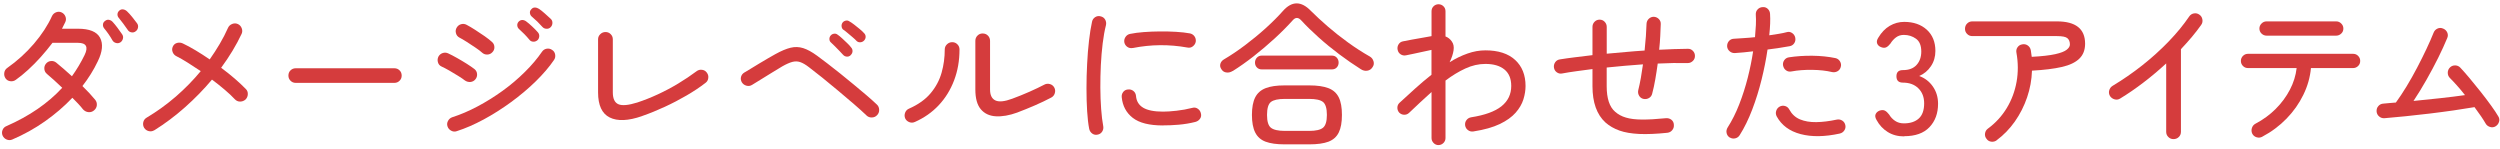
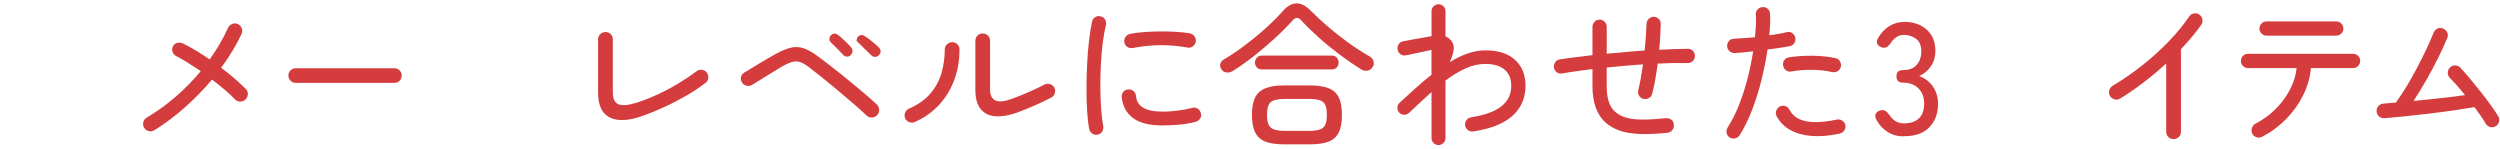
<svg xmlns="http://www.w3.org/2000/svg" id="_レイヤー_2" viewBox="0 0 505 30">
  <defs>
    <style>.cls-1{fill:none;}.cls-1,.cls-2{stroke-width:0px;}.cls-2{fill:#d53c3d;}</style>
  </defs>
-   <path class="cls-2" d="m2.46,28.19c-.36.15-.73.15-1.1,0-.37-.15-.65-.41-.82-.77-.17-.38-.18-.77-.03-1.15.15-.38.42-.65.8-.8,4.63-2.03,8.38-4.61,11.26-7.74-.58-.55-1.13-1.07-1.66-1.55-.53-.48-1-.89-1.41-1.23-.32-.26-.5-.59-.54-.99-.04-.41.06-.77.32-1.09s.59-.5.99-.54.77.06,1.09.32c.47.38.98.81,1.52,1.28.54.47,1.09.96,1.65,1.47.98-1.37,1.83-2.79,2.56-4.29.79-1.64.34-2.46-1.34-2.46h-5.15c-.73.96-1.51,1.91-2.35,2.85s-1.7,1.81-2.58,2.61c-.88.8-1.71,1.48-2.5,2.03-.34.24-.72.32-1.12.26-.41-.06-.73-.27-.96-.61-.21-.34-.29-.71-.22-1.12.06-.41.27-.72.61-.96,1.98-1.39,3.77-3.01,5.36-4.86,1.59-1.86,2.81-3.72,3.66-5.6.17-.36.45-.62.83-.77.38-.15.76-.14,1.12.03.36.17.62.45.77.83.15.38.14.76-.03,1.12-.19.41-.42.85-.67,1.34h3.23c2.33,0,3.81.61,4.46,1.82.65,1.22.5,2.81-.46,4.77-.83,1.75-1.87,3.41-3.1,4.99,1.02,1,1.88,1.92,2.56,2.75.28.34.39.72.35,1.14-.04.42-.24.76-.58,1.04-.34.28-.72.39-1.14.34-.42-.05-.77-.24-1.07-.56-.28-.36-.6-.74-.98-1.14-.37-.39-.76-.79-1.17-1.2-1.66,1.75-3.52,3.34-5.57,4.78-2.05,1.44-4.25,2.66-6.59,3.66ZM24.32,8.55c-.26.17-.54.22-.86.14-.32-.08-.57-.25-.74-.53-.24-.43-.5-.85-.8-1.28-.3-.43-.6-.82-.9-1.18-.17-.23-.25-.49-.22-.77.02-.28.16-.51.42-.7.26-.21.53-.29.82-.22.29.06.54.21.75.45.26.28.57.66.94,1.15.37.49.69.93.94,1.31.19.28.25.58.16.9-.08.32-.26.57-.51.74Zm3.07-2.21c-.26.19-.54.26-.86.19-.32-.06-.57-.23-.74-.51-.28-.41-.57-.82-.88-1.23s-.61-.8-.91-1.17c-.19-.21-.28-.46-.27-.74.01-.28.13-.52.37-.74.23-.21.5-.29.8-.24.3.05.55.19.77.4.3.28.64.65,1.02,1.12.38.47.71.9.99,1.28.19.26.26.55.19.88-.06.33-.22.58-.48.75Z" />
  <path class="cls-2" d="m31.16,26.31c-.34.21-.71.27-1.1.18-.4-.1-.71-.31-.94-.66-.21-.36-.27-.74-.18-1.14s.31-.7.66-.91c2.11-1.26,4.09-2.69,5.94-4.29,1.84-1.6,3.51-3.31,5.01-5.12-.92-.62-1.8-1.19-2.66-1.73s-1.6-.96-2.24-1.28c-.36-.17-.62-.45-.77-.83s-.14-.76.03-1.12c.17-.38.46-.63.86-.74.41-.11.79-.07,1.15.1.81.38,1.68.85,2.61,1.41.93.56,1.87,1.16,2.83,1.82.72-1.02,1.4-2.07,2.03-3.14.63-1.07,1.19-2.15,1.68-3.26.17-.36.45-.62.85-.77.39-.15.77-.14,1.14.03.36.17.62.45.77.85.15.4.14.77-.03,1.14-.53,1.13-1.15,2.27-1.84,3.42-.69,1.15-1.46,2.29-2.29,3.42.98.73,1.9,1.46,2.77,2.21.86.75,1.59,1.43,2.19,2.05.3.28.44.63.43,1.06-.01.43-.17.79-.46,1.09-.32.28-.69.42-1.1.42s-.77-.16-1.07-.48c-.53-.58-1.21-1.21-2.02-1.9-.81-.69-1.67-1.38-2.59-2.06-1.64,1.96-3.46,3.82-5.44,5.58-1.98,1.76-4.05,3.31-6.21,4.66Z" />
  <path class="cls-2" d="m59.73,16.74c-.41,0-.75-.14-1.04-.43s-.43-.63-.43-1.04c0-.43.14-.78.43-1.06.29-.28.63-.42,1.04-.42h19.94c.41,0,.75.14,1.04.42.29.28.43.63.43,1.06s-.14.75-.43,1.04c-.29.29-.63.43-1.04.43h-19.94Z" />
-   <path class="cls-2" d="m93.92,16.26c-.32-.26-.78-.57-1.38-.94-.6-.37-1.21-.74-1.82-1.09-.62-.35-1.12-.61-1.5-.78s-.64-.45-.75-.85c-.12-.39-.09-.77.08-1.14.19-.36.48-.61.86-.74.38-.13.76-.11,1.12.06.51.24,1.11.54,1.79.93.68.38,1.34.78,1.98,1.18.64.41,1.15.76,1.54,1.06.32.26.5.59.53,1.01.03.42-.09.78-.37,1.1-.26.3-.58.46-.98.5-.39.03-.76-.07-1.1-.3Zm-1.66,10.24c-.38.13-.76.1-1.12-.1-.36-.19-.61-.48-.74-.86s-.1-.76.1-1.12c.19-.36.48-.61.86-.74,1.66-.53,3.37-1.26,5.1-2.18,1.74-.92,3.42-1.97,5.06-3.15,1.63-1.18,3.13-2.45,4.5-3.81,1.37-1.35,2.52-2.71,3.46-4.08.23-.34.55-.55.94-.62.39-.07.76,0,1.1.24.34.21.55.52.62.93.07.41,0,.78-.24,1.12-.96,1.41-2.19,2.84-3.68,4.3s-3.15,2.85-4.96,4.18c-1.81,1.32-3.66,2.5-5.55,3.52-1.89,1.02-3.71,1.81-5.46,2.37Zm5.12-15.87c-.3-.28-.74-.61-1.33-1.01-.59-.39-1.18-.78-1.78-1.17-.6-.38-1.09-.67-1.47-.86-.36-.19-.6-.49-.7-.9-.11-.41-.05-.78.16-1.12.21-.36.52-.59.91-.69.39-.1.76-.05,1.1.14.49.26,1.06.59,1.71,1.01s1.29.84,1.92,1.28,1.12.83,1.49,1.17c.3.26.46.59.48,1.01s-.12.77-.42,1.07c-.28.3-.62.45-1.02.46s-.76-.12-1.06-.4Zm11.17-2.5c-.24.21-.52.31-.85.29-.33-.02-.59-.16-.78-.42-.3-.36-.63-.73-.99-1.1-.36-.37-.73-.72-1.09-1.04-.21-.19-.33-.43-.35-.72-.02-.29.07-.55.29-.78.23-.23.5-.34.78-.32s.55.13.78.32c.32.23.7.56,1.15.98s.82.79,1.12,1.14c.23.24.34.52.32.85-.02.33-.15.6-.38.82Zm2.66-2.62c-.21.21-.49.32-.82.3-.33-.01-.6-.13-.82-.37-.32-.36-.67-.73-1.04-1.09-.37-.36-.74-.69-1.1-.99-.21-.17-.34-.41-.38-.7s.04-.55.26-.77c.21-.26.46-.38.75-.37s.56.1.82.27c.32.21.71.52,1.17.93.46.41.86.77,1.2,1.09.23.21.35.49.34.83-.01.34-.13.63-.37.86Z" />
  <path class="cls-2" d="m129.67,23.46c-2.77.96-4.94,1.05-6.51.27-1.57-.78-2.35-2.47-2.35-5.07V7.94c0-.41.15-.75.45-1.04s.65-.43,1.06-.43.75.14,1.04.43.43.63.43,1.04v10.72c0,1.28.38,2.08,1.14,2.4.76.32,2.02.2,3.79-.35,1.37-.45,2.75-1,4.16-1.65,1.41-.65,2.78-1.38,4.11-2.18,1.33-.8,2.56-1.63,3.7-2.48.34-.26.71-.36,1.12-.3.41.05.73.24.96.56.26.34.36.71.3,1.12-.05.41-.24.73-.56.96-1.13.88-2.4,1.72-3.81,2.54-1.41.82-2.88,1.59-4.42,2.3-1.54.71-3.07,1.34-4.61,1.87Z" />
-   <path class="cls-2" d="m175.01,23.3c-.66-.64-1.49-1.39-2.5-2.26-1-.86-2.06-1.76-3.17-2.69-1.11-.93-2.19-1.81-3.23-2.66-1.05-.84-1.95-1.55-2.72-2.13-.66-.51-1.25-.85-1.76-1.02-.51-.17-1.04-.18-1.6-.03-.55.15-1.23.45-2.02.9-.58.34-1.26.76-2.06,1.25-.8.49-1.57.97-2.3,1.42-.74.46-1.32.82-1.74,1.07-.34.21-.71.27-1.12.16s-.71-.33-.93-.67c-.21-.36-.27-.73-.18-1.1.1-.37.31-.67.66-.88.32-.19.75-.45,1.3-.78.54-.33,1.12-.68,1.74-1.06s1.22-.73,1.79-1.06c.58-.33,1.06-.6,1.44-.82,1.19-.66,2.22-1.09,3.09-1.3s1.71-.18,2.54.08,1.77.77,2.82,1.54c.55.41,1.24.92,2.05,1.54.81.62,1.67,1.3,2.59,2.03.92.74,1.84,1.49,2.77,2.26.93.77,1.8,1.5,2.61,2.19.81.69,1.49,1.31,2.05,1.84.3.28.45.63.46,1.06.01.43-.13.79-.43,1.09-.28.3-.63.45-1.06.46-.43.01-.79-.13-1.09-.43Zm-3.17-12.16c-.21.21-.47.32-.77.3s-.55-.13-.77-.37c-.17-.19-.41-.45-.72-.77-.31-.32-.62-.64-.94-.96-.32-.32-.6-.59-.83-.8-.17-.15-.26-.36-.27-.64s.08-.52.27-.74c.17-.19.39-.31.66-.35s.51.02.72.19c.26.17.56.42.91.74.35.32.7.65,1.04.98.34.33.61.62.8.88.19.21.28.46.27.75s-.13.55-.37.78Zm1.18-2.88c-.17-.19-.43-.43-.77-.72-.34-.29-.69-.58-1.04-.88-.35-.3-.66-.53-.91-.7-.17-.15-.27-.36-.3-.64s.04-.53.21-.77c.15-.19.36-.32.62-.38.27-.06.51-.02.72.13.28.15.6.37.98.66.37.29.74.58,1.1.88.36.3.65.57.86.8.23.21.36.46.37.75s-.09.55-.3.78c-.19.21-.44.34-.74.37s-.57-.06-.8-.27Z" />
+   <path class="cls-2" d="m175.01,23.3c-.66-.64-1.49-1.39-2.5-2.26-1-.86-2.06-1.76-3.17-2.69-1.11-.93-2.19-1.81-3.23-2.66-1.05-.84-1.95-1.55-2.72-2.13-.66-.51-1.25-.85-1.76-1.02-.51-.17-1.04-.18-1.6-.03-.55.15-1.23.45-2.02.9-.58.34-1.26.76-2.06,1.25-.8.49-1.57.97-2.3,1.42-.74.46-1.32.82-1.74,1.07-.34.21-.71.27-1.12.16s-.71-.33-.93-.67c-.21-.36-.27-.73-.18-1.1.1-.37.31-.67.66-.88.32-.19.75-.45,1.3-.78.54-.33,1.12-.68,1.74-1.06s1.22-.73,1.79-1.06c.58-.33,1.06-.6,1.44-.82,1.19-.66,2.22-1.09,3.09-1.3s1.71-.18,2.54.08,1.77.77,2.82,1.54c.55.41,1.24.92,2.05,1.54.81.62,1.67,1.3,2.59,2.03.92.74,1.84,1.49,2.77,2.26.93.77,1.8,1.5,2.61,2.19.81.69,1.49,1.31,2.05,1.84.3.28.45.63.46,1.06.01.43-.13.79-.43,1.09-.28.3-.63.45-1.06.46-.43.01-.79-.13-1.09-.43Zm-3.17-12.16c-.21.21-.47.32-.77.3s-.55-.13-.77-.37c-.17-.19-.41-.45-.72-.77-.31-.32-.62-.64-.94-.96-.32-.32-.6-.59-.83-.8-.17-.15-.26-.36-.27-.64s.08-.52.27-.74c.17-.19.39-.31.66-.35s.51.02.72.19c.26.17.56.42.91.74.35.32.7.65,1.04.98.34.33.61.62.8.88.19.21.28.46.27.75s-.13.55-.37.78Zm1.18-2.88s.04-.53.21-.77c.15-.19.36-.32.62-.38.27-.06.51-.02.72.13.28.15.6.37.98.66.37.29.74.58,1.1.88.36.3.65.57.86.8.23.21.36.46.37.75s-.09.55-.3.78c-.19.21-.44.34-.74.37s-.57-.06-.8-.27Z" />
  <path class="cls-2" d="m184.79,24.64c-.36.17-.74.18-1.12.03-.38-.15-.66-.4-.83-.77-.15-.38-.15-.77,0-1.15.15-.38.41-.65.77-.8,1.88-.83,3.34-1.87,4.38-3.12,1.05-1.25,1.78-2.63,2.21-4.14s.64-3.08.64-4.7c0-.41.15-.75.45-1.04.3-.29.65-.43,1.06-.43s.75.14,1.04.43.43.63.43,1.04c0,2.24-.36,4.32-1.09,6.24-.73,1.92-1.76,3.59-3.1,5.02-1.34,1.43-2.96,2.56-4.83,3.39Zm20.74-1.92c-1.64.6-3.11.85-4.4.77-1.29-.08-2.3-.57-3.02-1.44-.73-.87-1.09-2.2-1.09-3.97v-9.82c0-.43.14-.78.43-1.07.29-.29.63-.43,1.04-.43.43,0,.78.14,1.07.43s.43.65.43,1.07v9.82c0,1.13.36,1.87,1.09,2.21.72.34,1.86.22,3.39-.35,1.17-.43,2.34-.9,3.49-1.41,1.15-.51,2.15-.99,3.01-1.44.36-.19.74-.22,1.14-.1s.69.37.88.74c.17.34.2.71.08,1.1-.12.4-.36.69-.72.88-1,.53-2.11,1.06-3.31,1.58-1.21.52-2.37,1-3.5,1.42Z" />
  <path class="cls-2" d="m221.69,27.2c-.38.08-.74.01-1.06-.22-.32-.24-.52-.54-.61-.93-.19-.98-.33-2.18-.42-3.6-.09-1.42-.13-2.95-.13-4.59s.04-3.3.13-4.96c.08-1.66.21-3.23.38-4.7.17-1.47.37-2.74.61-3.81.08-.4.3-.71.64-.93.34-.21.7-.27,1.09-.16.41.09.71.3.91.64.2.34.26.71.18,1.12-.28,1.09-.5,2.33-.67,3.71s-.29,2.85-.37,4.38c-.07,1.54-.11,3.06-.1,4.56s.06,2.93.16,4.29c.1,1.36.24,2.53.43,3.54.06.38-.02.74-.24,1.07-.22.33-.54.53-.94.59Zm13.22-1.86c-2.75,0-4.78-.51-6.1-1.54-1.31-1.02-2.05-2.41-2.22-4.16-.04-.41.06-.76.3-1.07.25-.31.57-.47.98-.5.41-.04.76.06,1.07.3.31.25.48.57.53.98.08,1.07.56,1.87,1.44,2.4.88.53,2.22.8,4.03.8.75,0,1.65-.06,2.72-.18,1.07-.12,2.14-.31,3.23-.59.38-.11.74-.04,1.07.19s.54.54.62.93c.11.41.05.77-.18,1.09-.22.32-.54.53-.94.64-1.11.28-2.22.46-3.34.56s-2.19.14-3.22.14Zm-6.08-15.65c-.41.08-.77.02-1.1-.21-.33-.22-.54-.54-.62-.94-.06-.38.02-.74.24-1.07.22-.33.53-.54.91-.62.81-.17,1.74-.29,2.8-.37,1.06-.08,2.14-.12,3.26-.13s2.2.02,3.25.08c1.04.06,1.98.17,2.82.32.38.09.69.29.91.61.22.32.3.68.24,1.09-.08.38-.29.69-.61.93-.32.24-.68.31-1.09.22-3.67-.66-7.34-.63-11.01.1Z" />
  <path class="cls-2" d="m248.99,14.34c-.41.26-.83.36-1.26.3-.44-.05-.77-.27-1.01-.66-.26-.38-.32-.76-.19-1.14s.38-.67.77-.88c1.34-.79,2.74-1.73,4.19-2.82,1.45-1.09,2.84-2.23,4.18-3.44,1.33-1.21,2.49-2.36,3.47-3.47,1.81-2.05,3.7-2.06,5.66-.03,1,1,2.14,2.05,3.41,3.15s2.63,2.17,4.08,3.22c1.45,1.05,2.92,2,4.42,2.85.36.21.61.53.74.96.13.43.06.82-.19,1.18-.26.41-.61.65-1.06.72-.45.08-.89-.03-1.31-.3-1.45-.92-2.91-1.92-4.37-3.02-1.46-1.1-2.85-2.23-4.16-3.41-1.31-1.17-2.48-2.31-3.5-3.42-.6-.66-1.17-.67-1.73-.03-1.05,1.17-2.26,2.39-3.63,3.65s-2.8,2.46-4.27,3.62c-1.47,1.15-2.88,2.14-4.22,2.98Zm10.5,14.82c-1.6,0-2.88-.18-3.84-.54-.96-.36-1.66-.98-2.1-1.86-.44-.87-.66-2.06-.66-3.55s.22-2.67.66-3.54,1.14-1.48,2.1-1.86,2.24-.56,3.84-.56h4.99c1.62,0,2.91.19,3.87.56s1.65.99,2.08,1.86c.43.86.64,2.04.64,3.54s-.21,2.68-.64,3.55c-.43.88-1.12,1.49-2.08,1.86-.96.36-2.25.54-3.87.54h-4.99Zm-4.61-15.14c-.41,0-.74-.13-.99-.4-.26-.27-.38-.59-.38-.98s.13-.71.38-.99c.26-.28.59-.42.99-.42h14.14c.43,0,.76.14,1.01.42s.37.61.37.99-.12.71-.37.98-.58.4-1.01.4h-14.14Zm4.64,12.42h4.93c1.34,0,2.28-.21,2.8-.64s.78-1.29.78-2.59-.26-2.19-.78-2.61-1.46-.62-2.8-.62h-4.93c-1.34,0-2.28.21-2.8.62s-.78,1.29-.78,2.61.26,2.17.78,2.59,1.46.64,2.8.64Z" />
  <path class="cls-2" d="m290.58,29.31c-.38,0-.72-.14-.99-.42s-.42-.61-.42-.99v-9.31c-.75.66-1.5,1.35-2.26,2.06-.76.71-1.52,1.43-2.29,2.16-.28.26-.61.38-.99.37s-.71-.16-.99-.43c-.26-.3-.38-.64-.37-1.02.01-.38.15-.7.43-.96,1.04-.96,2.11-1.93,3.18-2.9s2.17-1.89,3.28-2.77v-5.02c-.43.09-.97.2-1.63.35-.66.15-1.31.29-1.94.42-.63.13-1.15.23-1.55.32-.41.09-.77.02-1.1-.19s-.54-.52-.62-.93c-.08-.38-.02-.75.19-1.09.21-.34.51-.54.9-.61.49-.11,1.09-.22,1.81-.35s1.43-.26,2.16-.38c.72-.13,1.32-.23,1.79-.32V2.27c0-.41.14-.74.42-1.01.28-.27.61-.4.99-.4s.71.13.99.4.42.6.42,1.01v5.09c.51.19.94.53,1.28,1.02.34.47.46,1.07.35,1.79-.11.73-.37,1.53-.8,2.4,1.19-.75,2.4-1.33,3.62-1.76s2.42-.64,3.62-.64c2.6,0,4.6.65,6,1.94,1.4,1.29,2.1,3.04,2.1,5.26,0,.85-.14,1.75-.43,2.69s-.81,1.84-1.57,2.7c-.76.86-1.82,1.63-3.2,2.29s-3.15,1.16-5.33,1.5c-.41.06-.77-.02-1.09-.26-.32-.23-.51-.54-.58-.93-.06-.4.02-.77.26-1.09.23-.32.55-.51.96-.58,2.75-.43,4.79-1.17,6.11-2.22,1.32-1.06,1.98-2.43,1.98-4.11,0-1.47-.46-2.58-1.38-3.33-.92-.75-2.2-1.12-3.84-1.12-1.37,0-2.72.31-4.06.93-1.34.62-2.68,1.43-4,2.43v11.62c0,.38-.14.71-.42.99-.28.28-.61.42-.99.42Z" />
  <path class="cls-2" d="m336.82,26.82c-2.22.23-4.12.31-5.7.24-1.58-.08-2.91-.3-4-.69s-2.03-.93-2.82-1.63c-1.75-1.6-2.62-4.04-2.62-7.33v-3.46c-1.11.15-2.18.29-3.22.43-1.04.14-2,.29-2.9.46-.38.08-.74.01-1.07-.22-.33-.23-.53-.55-.59-.96-.06-.38.02-.74.24-1.07.22-.33.54-.53.94-.59.92-.15,1.94-.29,3.06-.43,1.12-.14,2.3-.28,3.54-.43v-5.7c0-.41.14-.75.42-1.04s.62-.43,1.02-.43.75.14,1.02.43c.28.29.42.63.42,1.04v5.41c1.26-.11,2.53-.22,3.81-.34,1.28-.12,2.56-.22,3.84-.3.11-1,.19-1.97.26-2.9.06-.93.11-1.77.13-2.51.02-.4.18-.74.46-1.01.29-.27.62-.4,1.01-.4.4.02.75.18,1.02.46s.41.63.38,1.04c-.02.73-.05,1.53-.1,2.42-.04.88-.12,1.8-.22,2.74,1.02-.04,2.02-.08,2.99-.13.97-.04,1.89-.06,2.77-.06.41-.02.75.11,1.04.4s.43.64.43,1.04-.14.75-.43,1.02-.62.42-1.01.42c-1.9-.04-3.93-.01-6.08.1-.15,1.11-.32,2.19-.5,3.23-.18,1.04-.39,2-.62,2.85-.09.38-.3.68-.64.88-.34.2-.72.26-1.12.18-.38-.08-.68-.3-.88-.64-.2-.34-.26-.7-.18-1.09.19-.77.37-1.6.53-2.5.16-.9.3-1.81.43-2.75-1.22.09-2.44.18-3.68.29s-2.45.22-3.65.35v3.78c0,2.45.56,4.17,1.7,5.15.6.53,1.32.93,2.18,1.18.85.26,1.93.39,3.23.4,1.3.01,2.91-.08,4.83-.27.43-.04.8.06,1.12.3.32.25.49.58.51,1.01.04.41-.06.77-.32,1.09-.26.32-.59.5-.99.54Z" />
  <path class="cls-2" d="m349.39,27.78c-.34-.24-.55-.54-.62-.93-.08-.38,0-.75.21-1.09.9-1.41,1.68-2.97,2.35-4.69.67-1.72,1.24-3.5,1.71-5.34.47-1.85.83-3.63,1.09-5.36-.66.09-1.3.16-1.92.21-.62.05-1.21.1-1.76.14-.41.02-.76-.1-1.07-.37s-.47-.59-.5-.98c-.02-.4.1-.76.35-1.06s.59-.46.99-.48c.6-.04,1.26-.08,2-.13.74-.04,1.5-.11,2.29-.19.08-.88.14-1.7.18-2.46.03-.77.03-1.47-.02-2.11-.02-.41.1-.75.37-1.04s.6-.44,1.01-.46c.4-.04.75.08,1.04.35.29.28.44.62.46,1.02.04.6.05,1.26.02,1.98-.03.73-.09,1.5-.18,2.34.68-.11,1.33-.21,1.94-.3.61-.1,1.15-.21,1.62-.34.38-.11.74-.04,1.07.19.33.23.54.54.62.93.08.41.02.77-.19,1.1-.21.33-.52.54-.93.62-.6.11-1.28.22-2.05.34-.77.12-1.58.23-2.43.34-.28,1.94-.68,3.96-1.2,6.06-.52,2.1-1.15,4.12-1.89,6.06-.74,1.94-1.58,3.67-2.54,5.18-.21.34-.52.55-.91.64s-.76.02-1.1-.19Zm22.24-.8c-3.03.66-5.66.7-7.9.11-2.24-.59-3.85-1.78-4.83-3.57-.19-.36-.23-.74-.11-1.12s.35-.67.69-.86c.34-.19.7-.23,1.09-.13.38.11.67.34.86.7.51.94,1.23,1.61,2.16,2,.93.39,2.03.58,3.3.56,1.27-.02,2.65-.19,4.14-.51.38-.08.75-.02,1.09.19.34.21.55.52.64.93.08.38.02.74-.21,1.07-.22.33-.53.54-.91.62Zm-1.54-12.42c-1.17-.28-2.51-.43-4.02-.45s-2.9.08-4.18.32c-.41.08-.77.02-1.09-.21-.32-.22-.52-.54-.61-.94-.08-.38-.02-.75.21-1.09.22-.34.54-.54.94-.61,1.51-.23,3.1-.34,4.77-.32,1.66.02,3.22.18,4.67.48.38.09.68.3.9.66.21.35.27.72.16,1.1-.09.38-.3.68-.64.88-.34.2-.72.26-1.12.18Z" />
  <path class="cls-2" d="m384.64,27.55c-1.26,0-2.36-.29-3.31-.88-.95-.59-1.7-1.39-2.26-2.42-.28-.47-.34-.87-.19-1.2.15-.33.43-.57.83-.72.43-.13.78-.12,1.06.03s.55.41.83.77c.3.51.7.94,1.2,1.28.5.34,1.09.51,1.78.51,1.28,0,2.28-.32,3.01-.98.72-.65,1.09-1.67,1.09-3.06,0-1.26-.39-2.27-1.17-3.04-.78-.77-1.82-1.15-3.12-1.15-.88,0-1.31-.43-1.31-1.28s.44-1.25,1.31-1.25c1.22,0,2.14-.35,2.77-1.06.63-.7.94-1.6.94-2.69,0-1.22-.36-2.08-1.07-2.59-.71-.51-1.53-.77-2.45-.77-.62,0-1.15.17-1.6.51-.45.34-.82.76-1.12,1.25-.28.36-.56.61-.85.75-.29.14-.65.12-1.07-.05-.41-.17-.66-.43-.77-.77-.11-.34-.02-.73.26-1.15.62-1.04,1.38-1.83,2.29-2.37.91-.53,1.88-.8,2.93-.8,1.88,0,3.4.53,4.56,1.58,1.16,1.06,1.74,2.49,1.74,4.3,0,1.15-.3,2.18-.9,3.07-.6.9-1.39,1.56-2.37,1.98,1.13.41,2.05,1.11,2.75,2.11.7,1,1.06,2.17,1.06,3.49,0,1.94-.58,3.52-1.74,4.74-1.16,1.22-2.86,1.82-5.1,1.82Z" />
-   <path class="cls-2" d="m403.32,28.35c-.32.23-.68.32-1.09.27-.41-.05-.73-.25-.96-.59-.26-.32-.35-.68-.29-1.09.06-.41.26-.73.58-.96,1.56-1.15,2.83-2.54,3.81-4.16s1.64-3.39,1.98-5.3c.34-1.91.33-3.87-.03-5.87-.08-.41-.01-.77.22-1.1.23-.33.55-.53.96-.59.4-.08.77-.01,1.1.22.33.23.54.55.62.96l.19,1.34c2.05-.11,3.63-.29,4.75-.54s1.89-.55,2.32-.9c.43-.34.64-.69.64-1.06,0-.55-.17-.98-.5-1.26-.33-.29-1.04-.43-2.13-.43h-17.09c-.41,0-.75-.14-1.04-.43s-.43-.63-.43-1.04c0-.43.14-.78.43-1.07s.63-.43,1.04-.43h17.09c3.8,0,5.7,1.5,5.7,4.51,0,1.26-.39,2.27-1.17,3.02-.78.76-1.96,1.32-3.54,1.68-1.58.36-3.58.61-6.02.74-.06,1.86-.39,3.66-.99,5.41-.6,1.75-1.42,3.37-2.46,4.85s-2.28,2.76-3.71,3.82Z" />
  <path class="cls-2" d="m439.04,28.1c-.41,0-.75-.14-1.04-.43s-.43-.63-.43-1.04v-13.82c-1.43,1.32-2.94,2.6-4.54,3.82-1.6,1.23-3.19,2.32-4.77,3.28-.34.21-.71.27-1.1.16-.4-.11-.71-.33-.94-.67-.21-.36-.27-.74-.16-1.14.11-.39.33-.7.67-.91,2.09-1.26,4.1-2.64,6.02-4.16s3.69-3.12,5.31-4.8c1.62-1.68,3.01-3.37,4.16-5.06.23-.34.55-.55.94-.62.39-.07.76,0,1.1.24.34.23.55.55.62.96.08.41,0,.78-.24,1.12-.56.79-1.18,1.59-1.87,2.42-.69.82-1.44,1.65-2.22,2.48v16.7c0,.41-.14.75-.43,1.04s-.65.43-1.07.43Z" />
  <path class="cls-2" d="m456.98,27.62c-.36.19-.74.23-1.14.11-.4-.12-.69-.36-.88-.72-.17-.36-.2-.74-.08-1.14.12-.39.36-.69.72-.88,1.54-.81,2.9-1.8,4.08-2.98,1.18-1.17,2.14-2.47,2.88-3.89.74-1.42,1.19-2.87,1.36-4.37h-9.82c-.41,0-.75-.14-1.02-.42-.28-.28-.42-.62-.42-1.02s.14-.75.42-1.02c.28-.28.62-.42,1.02-.42h21.22c.41,0,.75.14,1.02.42.28.28.42.62.42,1.02s-.14.75-.42,1.02-.62.42-1.02.42h-8.51c-.17,1.86-.68,3.66-1.54,5.41-.85,1.75-1.98,3.35-3.39,4.8-1.41,1.45-3.04,2.67-4.9,3.65Zm.86-20.42c-.38,0-.72-.14-1.01-.42-.29-.28-.43-.62-.43-1.02,0-.38.14-.72.43-1.01.29-.29.62-.43,1.01-.43h14.08c.38,0,.72.14,1.01.43s.43.62.43,1.01c0,.41-.14.75-.43,1.02s-.62.42-1.01.42h-14.08Z" />
  <path class="cls-2" d="m504.07,25.54c-.34.19-.71.22-1.1.1-.4-.13-.69-.36-.88-.7-.21-.38-.52-.86-.91-1.44-.4-.58-.84-1.19-1.33-1.86-1.24.21-2.64.43-4.21.66-1.57.22-3.18.44-4.85.64-1.66.2-3.29.38-4.86.54-1.58.16-3.01.29-4.29.4-.41.02-.76-.1-1.07-.37-.31-.27-.47-.6-.5-1.01-.02-.43.1-.79.37-1.09.27-.3.6-.46,1.01-.48.36-.04.76-.08,1.18-.11s.88-.07,1.34-.11c.7-.96,1.42-2.05,2.16-3.26.74-1.22,1.44-2.47,2.13-3.78.68-1.3,1.31-2.56,1.89-3.79.58-1.23,1.06-2.32,1.44-3.28.15-.38.41-.66.78-.83.37-.17.75-.17,1.14,0,.38.15.66.41.83.78.17.37.17.75,0,1.14-.49,1.19-1.1,2.52-1.82,3.98-.73,1.46-1.52,2.95-2.38,4.46-.86,1.52-1.73,2.93-2.61,4.26,1.77-.17,3.57-.36,5.41-.56,1.83-.2,3.5-.41,4.99-.62-.53-.68-1.07-1.33-1.62-1.94-.54-.61-1.03-1.12-1.46-1.55-.28-.3-.41-.66-.4-1.07s.17-.76.46-1.04.65-.41,1.06-.4c.4.01.75.17,1.02.46.49.51,1.09,1.2,1.81,2.05.71.85,1.46,1.77,2.24,2.75.78.98,1.49,1.92,2.14,2.82.65.9,1.15,1.64,1.49,2.24.21.34.26.71.13,1.1-.13.4-.37.7-.74.91Z" />
  <rect id="_スライス_" class="cls-1" width="505" height="30" />
</svg>